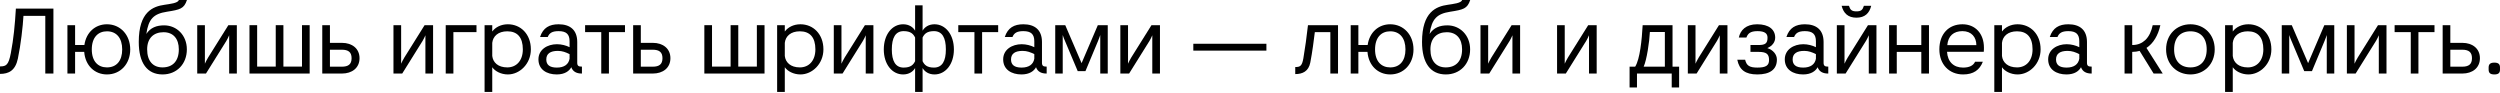
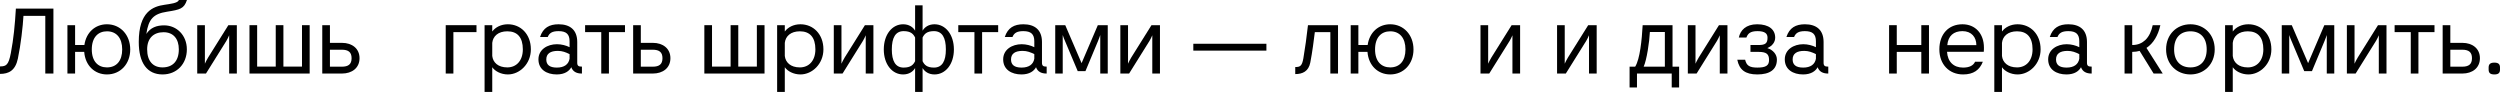
<svg xmlns="http://www.w3.org/2000/svg" width="1240" height="46" viewBox="0 0 1240 46" fill="none">
  <path d="M7.877 4.252C7.385 12.487 6.758 19.066 5.371 26.361C4.252 32.179 3.133 32.94 0 32.94V36.655C4.341 36.655 7.608 34.999 8.862 29.091C10.294 22.378 11.368 12.89 11.636 7.877H22.467V36.476H26.495V4.252H7.877Z" fill="black" />
  <path d="M53.047 12.039C47.319 12.039 42.754 15.978 41.858 22.333H37.248V12.487H33.444V36.476H37.248V25.735H41.769C42.306 32.627 47.05 36.923 53.047 36.923C59.671 36.923 64.594 31.776 64.594 24.526C64.594 17.231 59.626 12.039 53.047 12.039ZM53.047 33.432C48.661 33.432 45.528 30.479 45.528 24.526C45.528 18.529 48.661 15.53 53.047 15.53C57.791 15.53 60.611 18.887 60.611 24.526C60.611 30.165 57.791 33.432 53.047 33.432Z" fill="black" />
  <path d="M81.402 12.576C77.687 12.576 74.644 13.695 72.585 16.828C73.659 9.399 76.166 6.848 82.79 5.818C89.324 4.789 91.293 4.341 92.725 0H88.697C88.339 1.566 84.177 1.969 81.626 2.372C75.852 3.178 68.826 5.863 68.826 20.811C68.826 31.284 73.033 36.923 80.641 36.923C87.623 36.923 92.68 31.776 92.68 24.481C92.68 17.499 87.668 12.576 81.402 12.576ZM80.596 33.432C75.897 33.432 72.988 30.299 72.988 24.481C72.988 18.932 76.21 15.978 81.133 15.978C85.878 15.978 88.697 19.155 88.697 24.481C88.697 30.299 85.654 33.432 80.596 33.432Z" fill="black" />
  <path d="M113.265 12.487L103.24 28.509C102.479 29.762 101.942 30.881 101.628 31.597V12.487H97.824V36.476H102.165L112.28 20.274C112.728 19.513 113.31 18.395 113.668 17.499V36.476H117.472V12.487H113.265Z" fill="black" />
  <path d="M149.79 12.487V33.03H140.57V12.487H136.766V33.03H127.546V12.487H123.742V36.476H153.594V12.487H149.79Z" fill="black" />
  <path d="M169.645 21.259H163.648V12.487H159.844V36.476H169.645C174.524 36.476 178.328 33.746 178.328 28.867C178.328 24.034 174.568 21.259 169.645 21.259ZM169.556 33.074H163.648V24.66H169.556C172.733 24.66 174.389 25.824 174.389 28.867C174.389 31.911 172.733 33.074 169.556 33.074Z" fill="black" />
-   <path d="M210.6 12.487L200.574 28.509C199.813 29.762 199.276 30.881 198.963 31.597V12.487H195.159V36.476H199.5L209.615 20.274C210.062 19.513 210.644 18.395 211.002 17.499V36.476H214.807V12.487H210.6Z" fill="black" />
  <path d="M221.077 12.487V36.476H224.881V15.933H236.339V12.487H221.077Z" fill="black" />
  <path d="M244.156 45.606V33.343C245.454 35.267 248.452 36.923 251.898 36.923C257.761 36.923 263.311 31.687 263.311 24.481C263.311 16.918 258.254 12.039 251.898 12.039C248.497 12.039 245.722 13.516 244.156 15.62V12.487H240.351V45.606H244.156ZM244.156 21.259C244.514 17.992 247.065 15.53 251.63 15.53C256.598 15.53 259.328 18.529 259.328 24.481C259.328 30.076 256.15 33.432 251.63 33.432C247.02 33.432 244.514 30.971 244.156 27.748V21.259Z" fill="black" />
  <path d="M288.371 33.03C286.984 33.03 286.312 32.627 286.312 31.15V20.856C286.312 14.859 282.777 12.039 277.048 12.039C272.483 12.039 269.35 13.785 267.873 18.35H271.677C272.483 16.381 273.87 15.441 277.048 15.441C280.897 15.441 282.508 16.962 282.508 20.498V23.407C280.807 22.557 278.525 21.93 276.242 21.93C271.543 21.93 267.067 24.526 267.067 29.449C267.067 34.507 271.185 36.923 276.153 36.923C280.181 36.923 282.374 35.178 283.358 33.343C284.164 35.625 286.133 36.476 288.505 36.476H288.64V33.03H288.371ZM270.961 29.494C270.961 26.585 273.02 25.242 276.69 25.242C278.928 25.242 280.628 25.913 282.508 26.853V29.136C282.016 31.911 279.868 33.522 276.198 33.522C272.483 33.522 270.961 32.045 270.961 29.494Z" fill="black" />
  <path d="M309.994 12.487H290.212V15.933H298.223V36.476H302.028V15.933H309.994V12.487Z" fill="black" />
  <path d="M323.842 21.259H317.845V12.487H314.041V36.476H323.842C328.721 36.476 332.525 33.746 332.525 28.867C332.525 24.034 328.765 21.259 323.842 21.259ZM323.753 33.074H317.845V24.66H323.753C326.93 24.66 328.586 25.824 328.586 28.867C328.586 31.911 326.93 33.074 323.753 33.074Z" fill="black" />
  <path d="M375.404 12.487V33.03H366.184V12.487H362.38V33.03H353.16V12.487H349.356V36.476H379.208V12.487H375.404Z" fill="black" />
  <path d="M389.262 45.606V33.343C390.56 35.267 393.558 36.923 397.004 36.923C402.867 36.923 408.417 31.687 408.417 24.481C408.417 16.918 403.36 12.039 397.004 12.039C393.603 12.039 390.828 13.516 389.262 15.62V12.487H385.458V45.606H389.262ZM389.262 21.259C389.62 17.992 392.171 15.53 396.736 15.53C401.704 15.53 404.434 18.529 404.434 24.481C404.434 30.076 401.256 33.432 396.736 33.432C392.126 33.432 389.62 30.971 389.262 27.748V21.259Z" fill="black" />
  <path d="M429.002 12.487L418.976 28.509C418.215 29.762 417.678 30.881 417.365 31.597V12.487H413.561V36.476H417.902L428.017 20.274C428.464 19.513 429.046 18.395 429.404 17.499V36.476H433.209V12.487H429.002Z" fill="black" />
  <path d="M463.513 12.039C460.648 12.039 458.634 13.427 457.605 15.217V2.641H453.89V15.217C452.861 13.427 450.847 12.039 447.938 12.039C442.478 12.039 438.36 17.141 438.36 24.526C438.36 31.866 442.478 36.923 447.938 36.923C450.847 36.923 452.861 35.536 453.89 33.746V45.606H457.605V33.746C458.634 35.536 460.648 36.923 463.513 36.923C468.973 36.923 473.135 31.866 473.135 24.526C473.135 17.141 468.973 12.039 463.513 12.039ZM453.89 30.344C453.04 32.09 451.742 33.522 448.206 33.522C444.133 33.522 442.343 30.255 442.343 24.526C442.343 18.753 444.133 15.441 448.206 15.441C451.742 15.441 453.04 16.873 453.89 18.618V30.344ZM463.244 33.522C459.708 33.522 458.455 32.09 457.605 30.344V18.618C458.455 16.873 459.708 15.441 463.244 15.441C467.362 15.441 469.152 18.753 469.152 24.526C469.152 30.255 467.362 33.522 463.244 33.522Z" fill="black" />
  <path d="M495.092 12.487H475.31V15.933H483.321V36.476H487.125V15.933H495.092V12.487Z" fill="black" />
  <path d="M518.88 33.03C517.492 33.03 516.821 32.627 516.821 31.15V20.856C516.821 14.859 513.285 12.039 507.557 12.039C502.992 12.039 499.859 13.785 498.382 18.35H502.186C502.992 16.381 504.379 15.441 507.557 15.441C511.406 15.441 513.017 16.962 513.017 20.498V23.407C511.316 22.557 509.034 21.93 506.751 21.93C502.052 21.93 497.576 24.526 497.576 29.449C497.576 34.507 501.694 36.923 506.662 36.923C510.69 36.923 512.883 35.178 513.867 33.343C514.673 35.625 516.642 36.476 519.014 36.476H519.148V33.03H518.88ZM501.47 29.494C501.47 26.585 503.529 25.242 507.199 25.242C509.436 25.242 511.137 25.913 513.017 26.853V29.136C512.525 31.911 510.376 33.522 506.706 33.522C502.992 33.522 501.47 32.045 501.47 29.494Z" fill="black" />
  <path d="M544.52 12.487L536.464 31.329L528.364 12.487H523.396V36.476H527.11V17.365C527.424 18.395 527.826 19.379 528.274 20.409L534.54 35.267H538.389L544.61 20.364C545.013 19.334 545.415 18.35 545.729 17.365V36.476H549.443V12.487H544.52Z" fill="black" />
  <path d="M571.136 12.487L561.11 28.509C560.349 29.762 559.812 30.881 559.499 31.597V12.487H555.695V36.476H560.036L570.151 20.274C570.598 19.513 571.18 18.395 571.538 17.499V36.476H575.343V12.487H571.136Z" fill="black" />
  <path d="M591.886 21.706V25.108H628.138V21.706H591.886Z" fill="black" />
  <path d="M648.754 12.487C648.083 18.618 647.367 23.497 646.472 28.912C645.8 32.806 644.816 33.253 642.444 33.253V36.744C646.069 36.744 649.068 35.402 649.918 30.971C650.903 25.958 651.708 19.648 652.156 15.933H659.854V36.476H663.658V12.487H648.754Z" fill="black" />
  <path d="M689.547 12.039C683.818 12.039 679.253 15.978 678.358 22.333H673.748V12.487H669.944V36.476H673.748V25.735H678.268C678.806 32.627 683.55 36.923 689.547 36.923C696.171 36.923 701.094 31.776 701.094 24.526C701.094 17.231 696.126 12.039 689.547 12.039ZM689.547 33.432C685.161 33.432 682.028 30.479 682.028 24.526C682.028 18.529 685.161 15.53 689.547 15.53C694.291 15.53 697.111 18.887 697.111 24.526C697.111 30.165 694.291 33.432 689.547 33.432Z" fill="black" />
-   <path d="M717.902 12.576C714.187 12.576 711.143 13.695 709.085 16.828C710.159 9.399 712.665 6.848 719.289 5.818C725.823 4.789 727.793 4.341 729.225 0H725.197C724.839 1.566 720.676 1.969 718.125 2.372C712.352 3.178 705.325 5.863 705.325 20.811C705.325 31.284 709.532 36.923 717.141 36.923C724.123 36.923 729.18 31.776 729.18 24.481C729.18 17.499 724.167 12.576 717.902 12.576ZM717.096 33.432C712.397 33.432 709.488 30.299 709.488 24.481C709.488 18.932 712.71 15.978 717.633 15.978C722.377 15.978 725.197 19.155 725.197 24.481C725.197 30.299 722.153 33.432 717.096 33.432Z" fill="black" />
  <path d="M749.765 12.487L739.739 28.509C738.978 29.762 738.441 30.881 738.128 31.597V12.487H734.324V36.476H738.665L748.78 20.274C749.227 19.513 749.809 18.395 750.167 17.499V36.476H753.972V12.487H749.765Z" fill="black" />
  <path d="M787.746 12.487L777.72 28.509C776.959 29.762 776.422 30.881 776.109 31.597V12.487H772.305V36.476H776.646L786.761 20.274C787.208 19.513 787.79 18.395 788.148 17.499V36.476H791.953V12.487H787.746Z" fill="black" />
  <path d="M829.576 33.074V12.487H814.761C814.359 19.737 813.419 29.315 811.047 33.074H808.272V43.368H811.942V36.476H829.173V43.368H832.843V33.074H829.576ZM825.771 33.074H815.254C816.776 29.807 818.118 20.677 818.342 15.888H825.771V33.074Z" fill="black" />
  <path d="M852.606 12.487L842.581 28.509C841.82 29.762 841.283 30.881 840.97 31.597V12.487H837.165V36.476H841.507L851.622 20.274C852.069 19.513 852.651 18.395 853.009 17.499V36.476H856.813V12.487H852.606Z" fill="black" />
  <path d="M876.6 23.855C879.061 22.781 880.493 20.901 880.493 18.663C880.493 14.68 877.405 12.039 871.542 12.039C865.993 12.039 863.218 14.993 862.457 18.618H866.216C866.933 16.739 868.007 15.441 871.721 15.441C875.436 15.441 876.689 16.694 876.689 18.663C876.689 21.393 875.749 22.333 872.214 22.333H868.23V25.735H872.258C876.197 25.735 877.45 26.853 877.45 29.762C877.45 32.537 875.839 33.522 871.632 33.522C867.693 33.522 866.261 32.493 865.59 29.628H861.696C862.681 34.596 865.635 36.923 871.632 36.923C877.763 36.923 881.344 34.551 881.344 29.539C881.344 27.032 879.509 24.795 876.6 23.855Z" fill="black" />
  <path d="M906.558 33.03C905.17 33.03 904.499 32.627 904.499 31.15V20.856C904.499 14.859 900.963 12.039 895.234 12.039C890.669 12.039 887.536 13.785 886.06 18.35H889.864C890.669 16.381 892.057 15.441 895.234 15.441C899.083 15.441 900.695 16.962 900.695 20.498V23.407C898.994 22.557 896.711 21.93 894.429 21.93C889.73 21.93 885.254 24.526 885.254 29.449C885.254 34.507 889.371 36.923 894.339 36.923C898.367 36.923 900.56 35.178 901.545 33.343C902.351 35.625 904.32 36.476 906.692 36.476H906.826V33.03H906.558ZM889.148 29.494C889.148 26.585 891.206 25.242 894.876 25.242C897.114 25.242 898.815 25.913 900.695 26.853V29.136C900.202 31.911 898.054 33.522 894.384 33.522C890.669 33.522 889.148 32.045 889.148 29.494Z" fill="black" />
-   <path d="M924.5 2.864C923.873 4.878 923.157 5.639 920.785 5.639C918.458 5.639 917.697 4.878 917.071 2.864H913.445C914.385 6.534 916.578 8.772 920.785 8.772C924.992 8.772 927.23 6.534 928.125 2.864H924.5ZM926.514 12.487L916.489 28.509C915.728 29.762 915.191 30.881 914.878 31.597V12.487H911.073V36.476H915.415L925.529 20.274C925.977 19.513 926.559 18.395 926.917 17.499V36.476H930.721V12.487H926.514Z" fill="black" />
  <path d="M952.969 12.487V22.333H940.796V12.487H936.991V36.476H940.796V25.735H952.969V36.476H956.773V12.487H952.969Z" fill="black" />
  <path d="M983.941 25.69C984.031 25.108 984.031 24.347 984.031 23.631C984.031 16.649 979.734 12.039 973.379 12.039C966.487 12.039 961.922 16.918 961.922 24.481C961.922 31.911 966.755 36.923 973.692 36.923C978.839 36.923 981.883 34.73 983.494 30.613H979.645C978.75 32.582 976.691 33.522 973.692 33.522C969.038 33.522 966.039 30.702 965.726 25.69H983.941ZM973.379 15.441C977.899 15.441 980.272 18.484 980.272 22.378H965.86C966.263 17.768 969.038 15.441 973.379 15.441Z" fill="black" />
  <path d="M992.981 45.606V33.343C994.279 35.267 997.278 36.923 1000.72 36.923C1006.59 36.923 1012.14 31.687 1012.14 24.481C1012.14 16.918 1007.08 12.039 1000.72 12.039C997.323 12.039 994.548 13.516 992.981 15.62V12.487H989.177V45.606H992.981ZM992.981 21.259C993.339 17.992 995.89 15.53 1000.46 15.53C1005.42 15.53 1008.15 18.529 1008.15 24.481C1008.15 30.076 1004.98 33.432 1000.46 33.432C995.846 33.432 993.339 30.971 992.981 27.748V21.259Z" fill="black" />
  <path d="M1037.2 33.03C1035.81 33.03 1035.14 32.627 1035.14 31.15V20.856C1035.14 14.859 1031.6 12.039 1025.87 12.039C1021.31 12.039 1018.18 13.785 1016.7 18.35H1020.5C1021.31 16.381 1022.7 15.441 1025.87 15.441C1029.72 15.441 1031.33 16.962 1031.33 20.498V23.407C1029.63 22.557 1027.35 21.93 1025.07 21.93C1020.37 21.93 1015.89 24.526 1015.89 29.449C1015.89 34.507 1020.01 36.923 1024.98 36.923C1029.01 36.923 1031.2 35.178 1032.18 33.343C1032.99 35.625 1034.96 36.476 1037.33 36.476H1037.47V33.03H1037.2ZM1019.79 29.494C1019.79 26.585 1021.85 25.242 1025.52 25.242C1027.75 25.242 1029.45 25.913 1031.33 26.853V29.136C1030.84 31.911 1028.69 33.522 1025.02 33.522C1021.31 33.522 1019.79 32.045 1019.79 29.494Z" fill="black" />
  <path d="M1071.54 12.487H1067.74C1067.16 15.217 1066.08 17.992 1064.02 19.916C1062.46 21.348 1060.44 22.333 1057.58 22.333V12.487H1053.78V36.476H1057.58V25.735C1058.88 25.735 1060.22 25.555 1061.25 25.242L1068.19 36.476H1072.71L1064.65 23.765C1068.01 21.572 1070.42 17.589 1071.54 12.487Z" fill="black" />
  <path d="M1086.46 12.039C1079.66 12.039 1074.38 17.052 1074.38 24.481C1074.38 31.911 1079.66 36.923 1086.46 36.923C1093.22 36.923 1098.5 31.911 1098.5 24.481C1098.5 17.052 1093.22 12.039 1086.46 12.039ZM1086.46 33.432C1081.49 33.432 1078.36 30.255 1078.36 24.481C1078.36 18.708 1081.49 15.53 1086.46 15.53C1091.39 15.53 1094.52 18.708 1094.52 24.481C1094.52 30.255 1091.39 33.432 1086.46 33.432Z" fill="black" />
  <path d="M1107.45 45.606V33.343C1108.75 35.267 1111.75 36.923 1115.19 36.923C1121.05 36.923 1126.6 31.687 1126.6 24.481C1126.6 16.918 1121.55 12.039 1115.19 12.039C1111.79 12.039 1109.02 13.516 1107.45 15.62V12.487H1103.64V45.606H1107.45ZM1107.45 21.259C1107.81 17.992 1110.36 15.53 1114.92 15.53C1119.89 15.53 1122.62 18.529 1122.62 24.481C1122.62 30.076 1119.44 33.432 1114.92 33.432C1110.31 33.432 1107.81 30.971 1107.45 27.748V21.259Z" fill="black" />
  <path d="M1152.87 12.487L1144.82 31.329L1136.72 12.487H1131.75V36.476H1135.46V17.365C1135.78 18.395 1136.18 19.379 1136.63 20.409L1142.89 35.267H1146.74L1152.96 20.364C1153.37 19.334 1153.77 18.35 1154.08 17.365V36.476H1157.8V12.487H1152.87Z" fill="black" />
  <path d="M1179.49 12.487L1169.46 28.509C1168.7 29.762 1168.16 30.881 1167.85 31.597V12.487H1164.05V36.476H1168.39L1178.5 20.274C1178.95 19.513 1179.53 18.395 1179.89 17.499V36.476H1183.7V12.487H1179.49Z" fill="black" />
  <path d="M1207.51 12.487H1187.73V15.933H1195.74V36.476H1199.54V15.933H1207.51V12.487Z" fill="black" />
  <path d="M1221.36 21.259H1215.36V12.487H1211.56V36.476H1221.36C1226.24 36.476 1230.04 33.746 1230.04 28.867C1230.04 24.034 1226.28 21.259 1221.36 21.259ZM1221.27 33.074H1215.36V24.66H1221.27C1224.45 24.66 1226.1 25.824 1226.1 28.867C1226.1 31.911 1224.45 33.074 1221.27 33.074Z" fill="black" />
  <path d="M1237.18 31.06C1235.17 31.06 1234.36 31.866 1234.36 33.477V34.507C1234.36 36.163 1235.17 36.923 1237.18 36.923C1239.24 36.923 1240 36.163 1240 34.507V33.477C1240 31.866 1239.24 31.06 1237.18 31.06Z" fill="black" />
</svg>